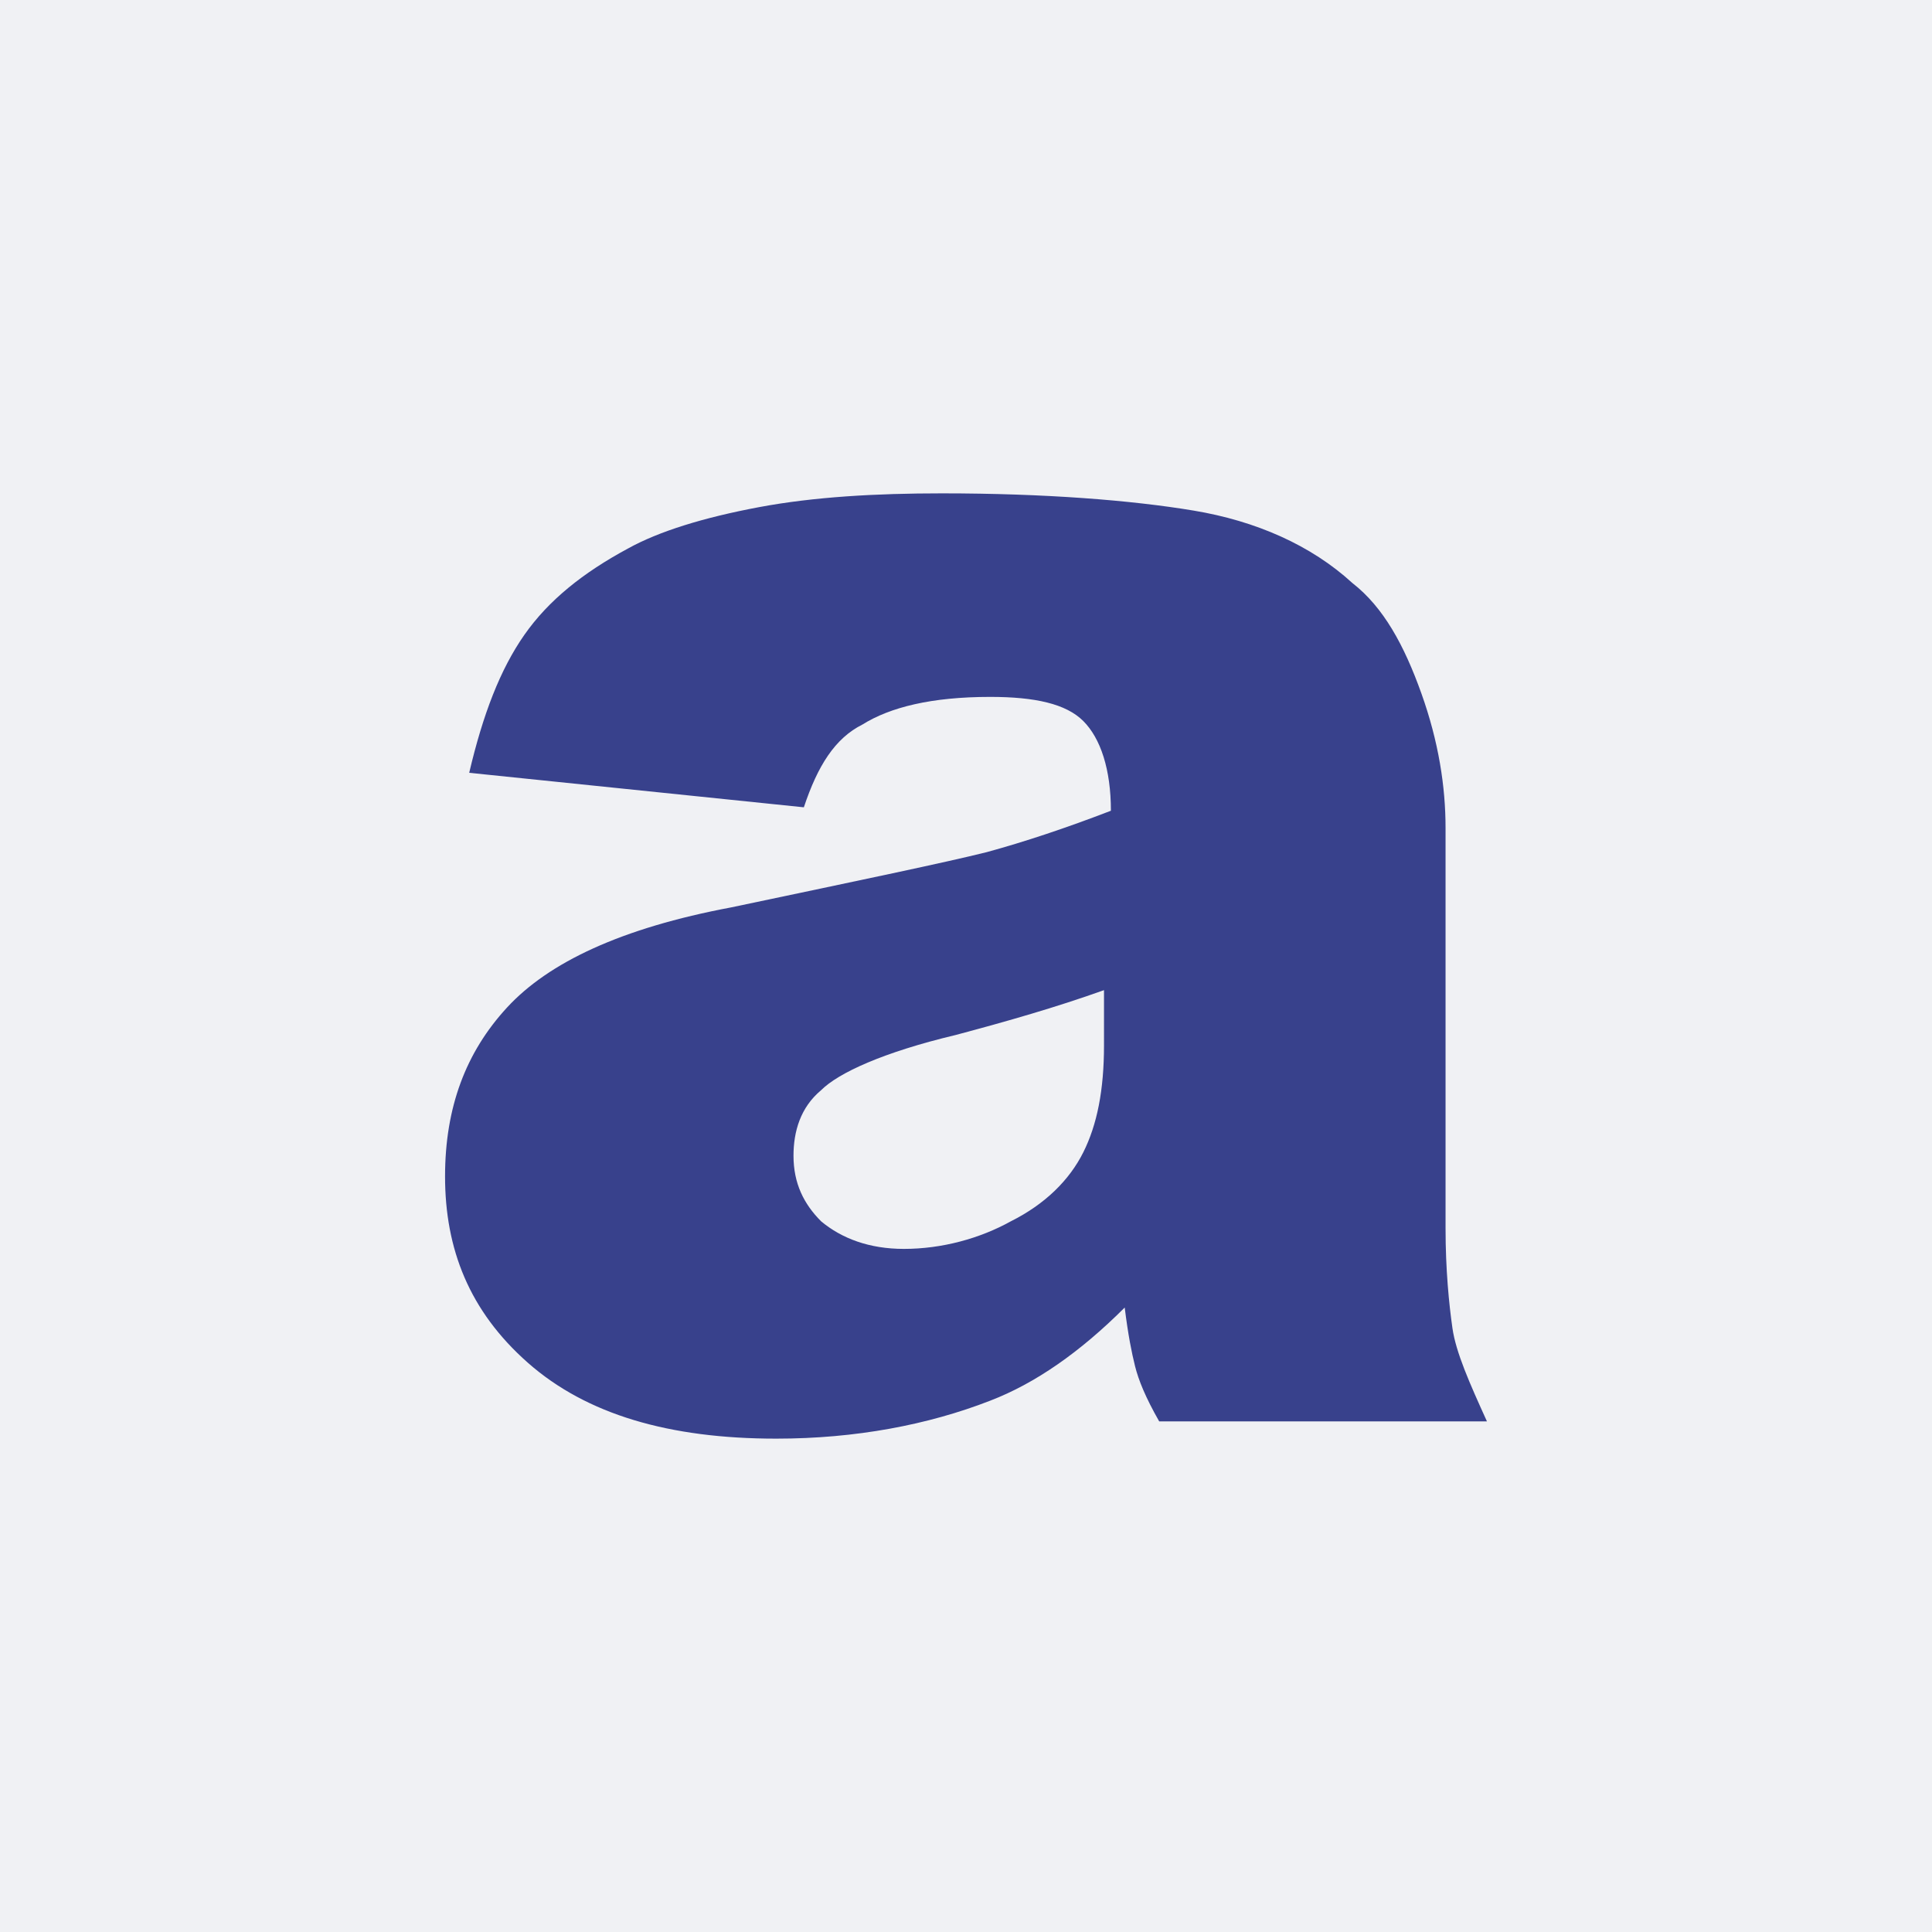
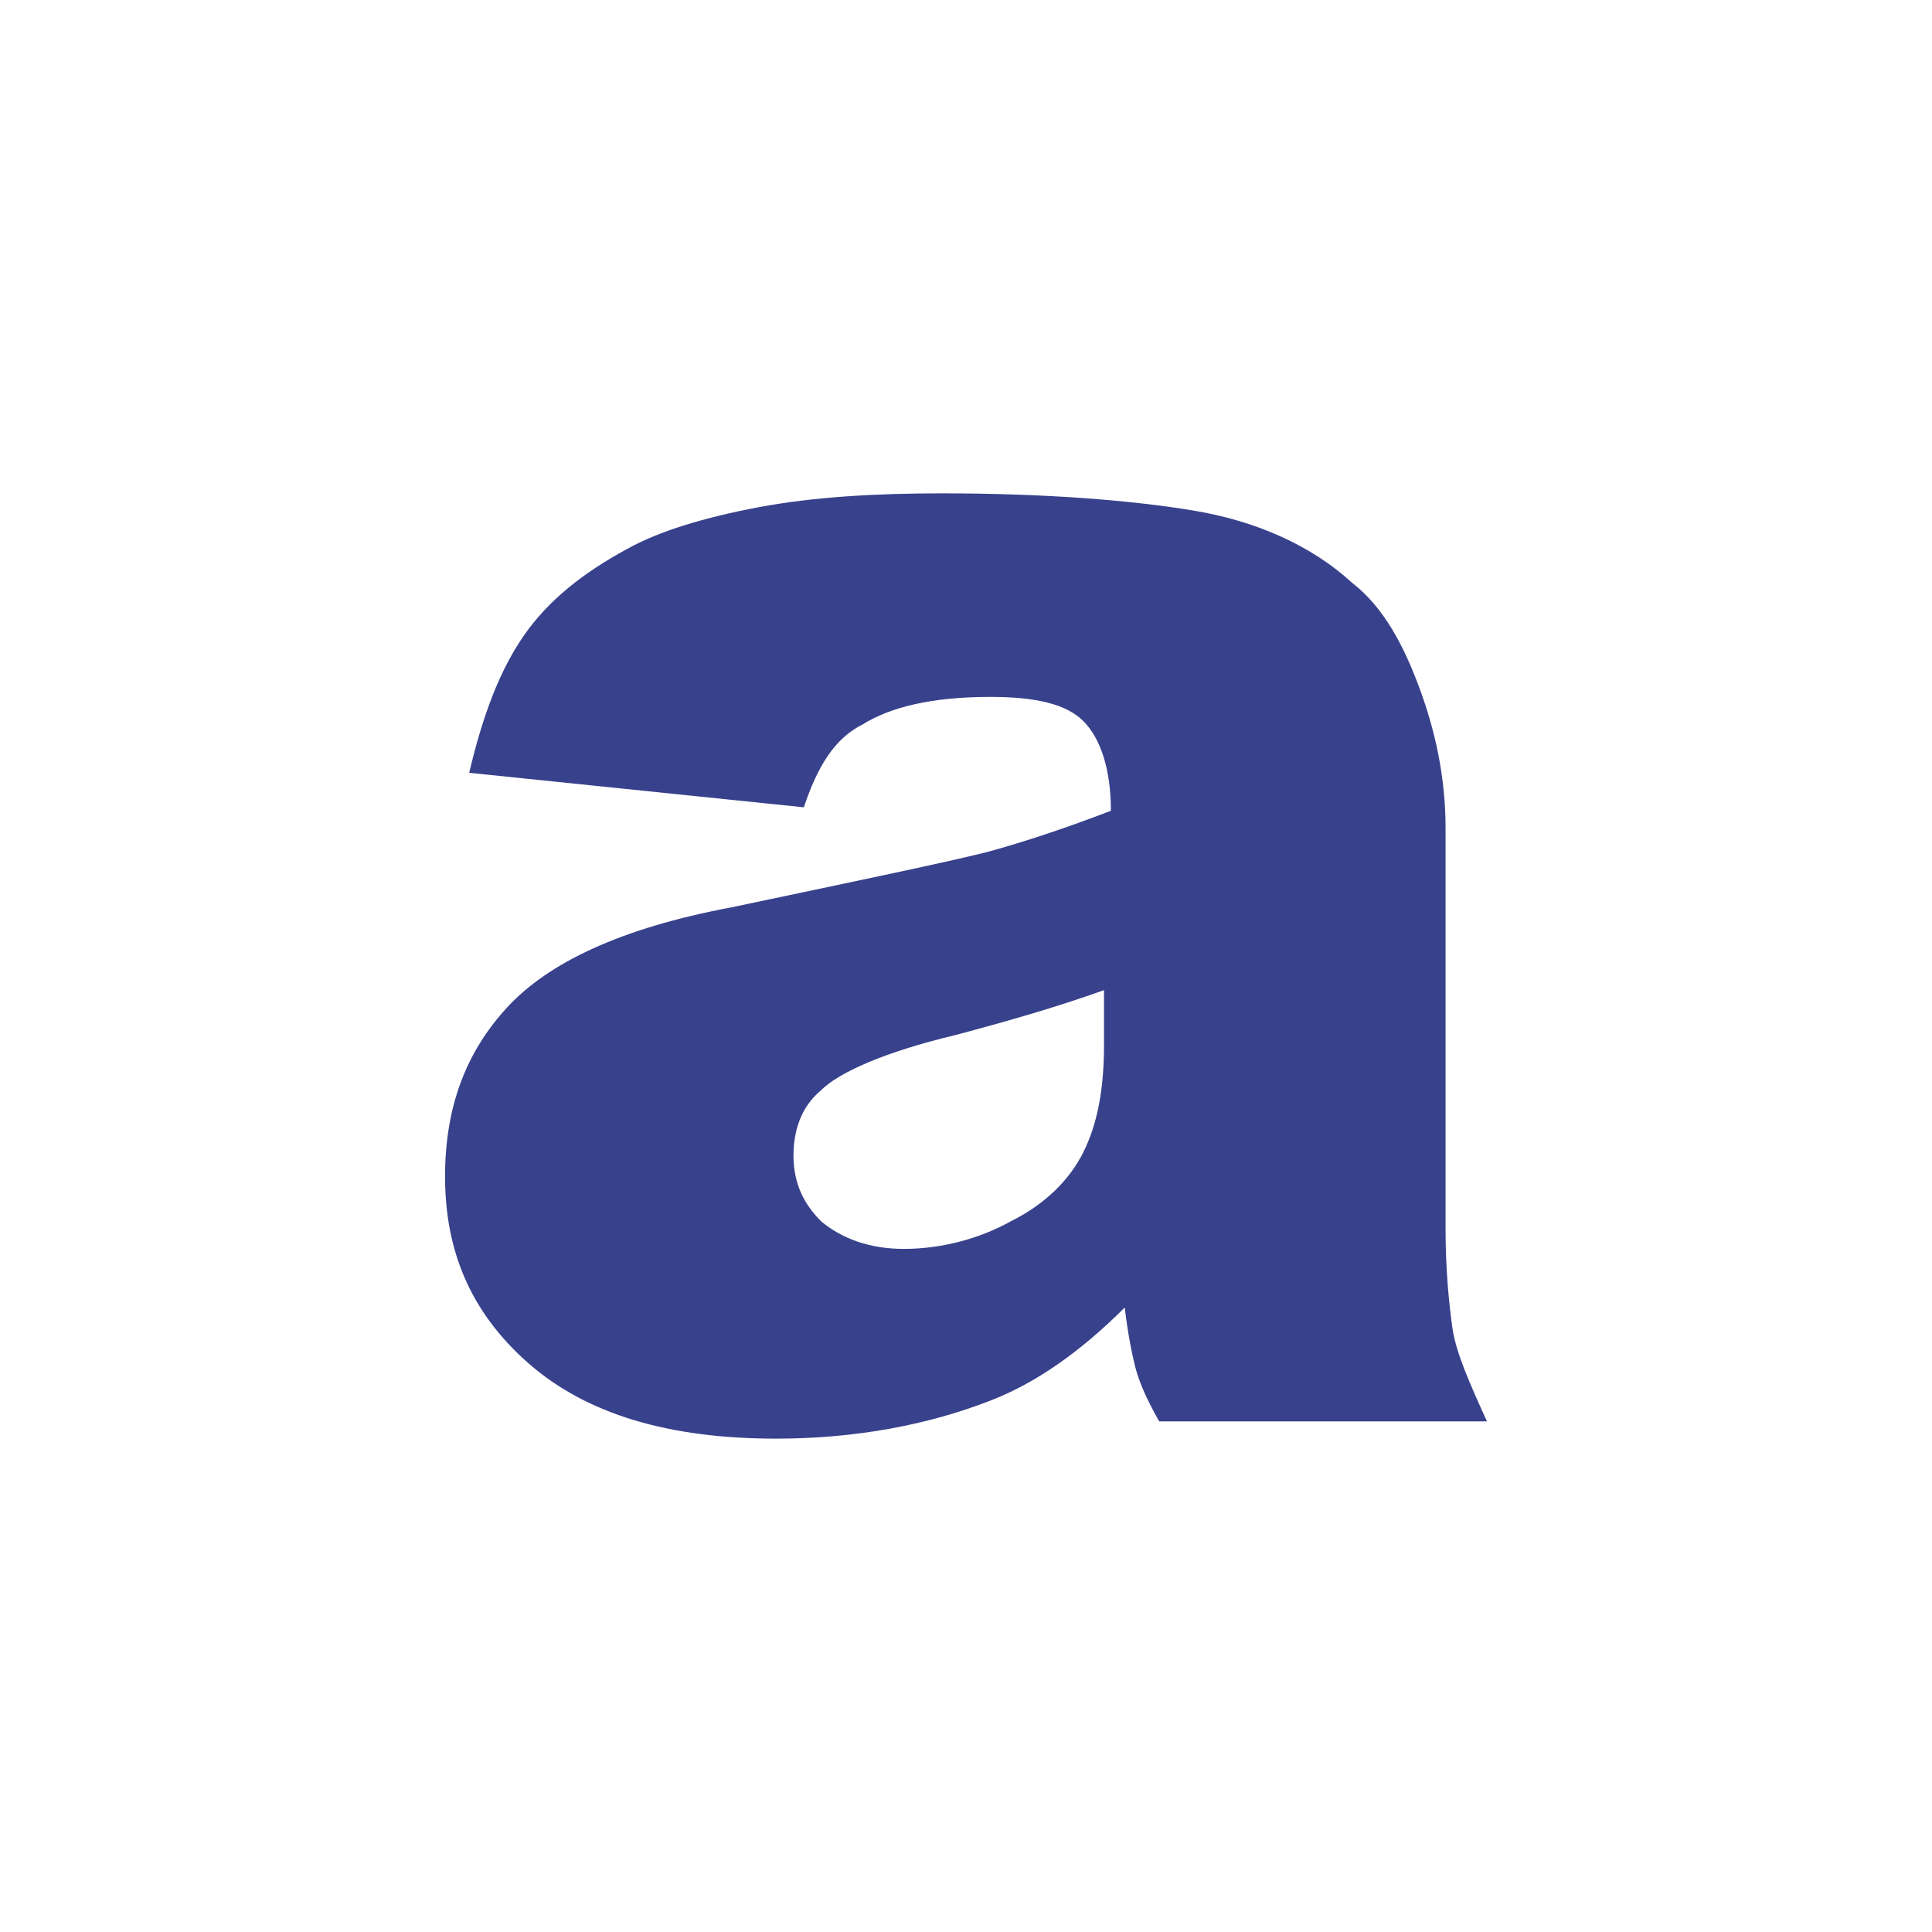
<svg xmlns="http://www.w3.org/2000/svg" version="1.1" id="Layer_1" x="0px" y="0px" viewBox="0 0 56 56" style="enable-background:new 0 0 56 56;" xml:space="preserve">
  <style type="text/css">
	.st0{fill:#F0F1F4;}
	.st1{fill:#38418C;}
</style>
-   <rect x="0" class="st0" width="56" height="56" />
  <g>
    <g>
      <path class="st1" d="M23.3,23.4l-9.7-1c0.4-1.7,0.9-3,1.6-4s1.7-1.8,3-2.5c0.9-0.5,2.2-0.9,3.8-1.2s3.4-0.4,5.3-0.4     c3,0,5.5,0.2,7.3,0.5c1.8,0.3,3.4,1,4.6,2.1c0.9,0.7,1.5,1.8,2,3.2c0.5,1.4,0.7,2.7,0.7,3.9v11.6c0,1.2,0.1,2.2,0.2,2.9     s0.5,1.6,1,2.7h-9.5c-0.4-0.7-0.6-1.2-0.7-1.6c-0.1-0.4-0.2-0.9-0.3-1.7c-1.3,1.3-2.6,2.2-3.9,2.7c-1.8,0.7-3.9,1.1-6.2,1.1     c-3.1,0-5.5-0.7-7.2-2.2s-2.4-3.3-2.4-5.4c0-2,0.6-3.6,1.8-4.9c1.2-1.3,3.3-2.3,6.5-2.9c3.8-0.8,6.2-1.3,7.4-1.6     c1.1-0.3,2.3-0.7,3.6-1.2c0-1.2-0.3-2.1-0.8-2.6c-0.5-0.5-1.4-0.7-2.7-0.7c-1.7,0-2.9,0.3-3.7,0.8C24.2,21.4,23.7,22.2,23.3,23.4z      M32,28.7c-1.4,0.5-2.8,0.9-4.3,1.3c-2.1,0.5-3.4,1.1-3.9,1.6c-0.6,0.5-0.8,1.2-0.8,1.9c0,0.8,0.3,1.4,0.8,1.9     c0.6,0.5,1.4,0.8,2.4,0.8c1.1,0,2.2-0.3,3.1-0.8c1-0.5,1.7-1.2,2.1-2s0.6-1.8,0.6-3.1V28.7z" />
    </g>
  </g>
</svg>